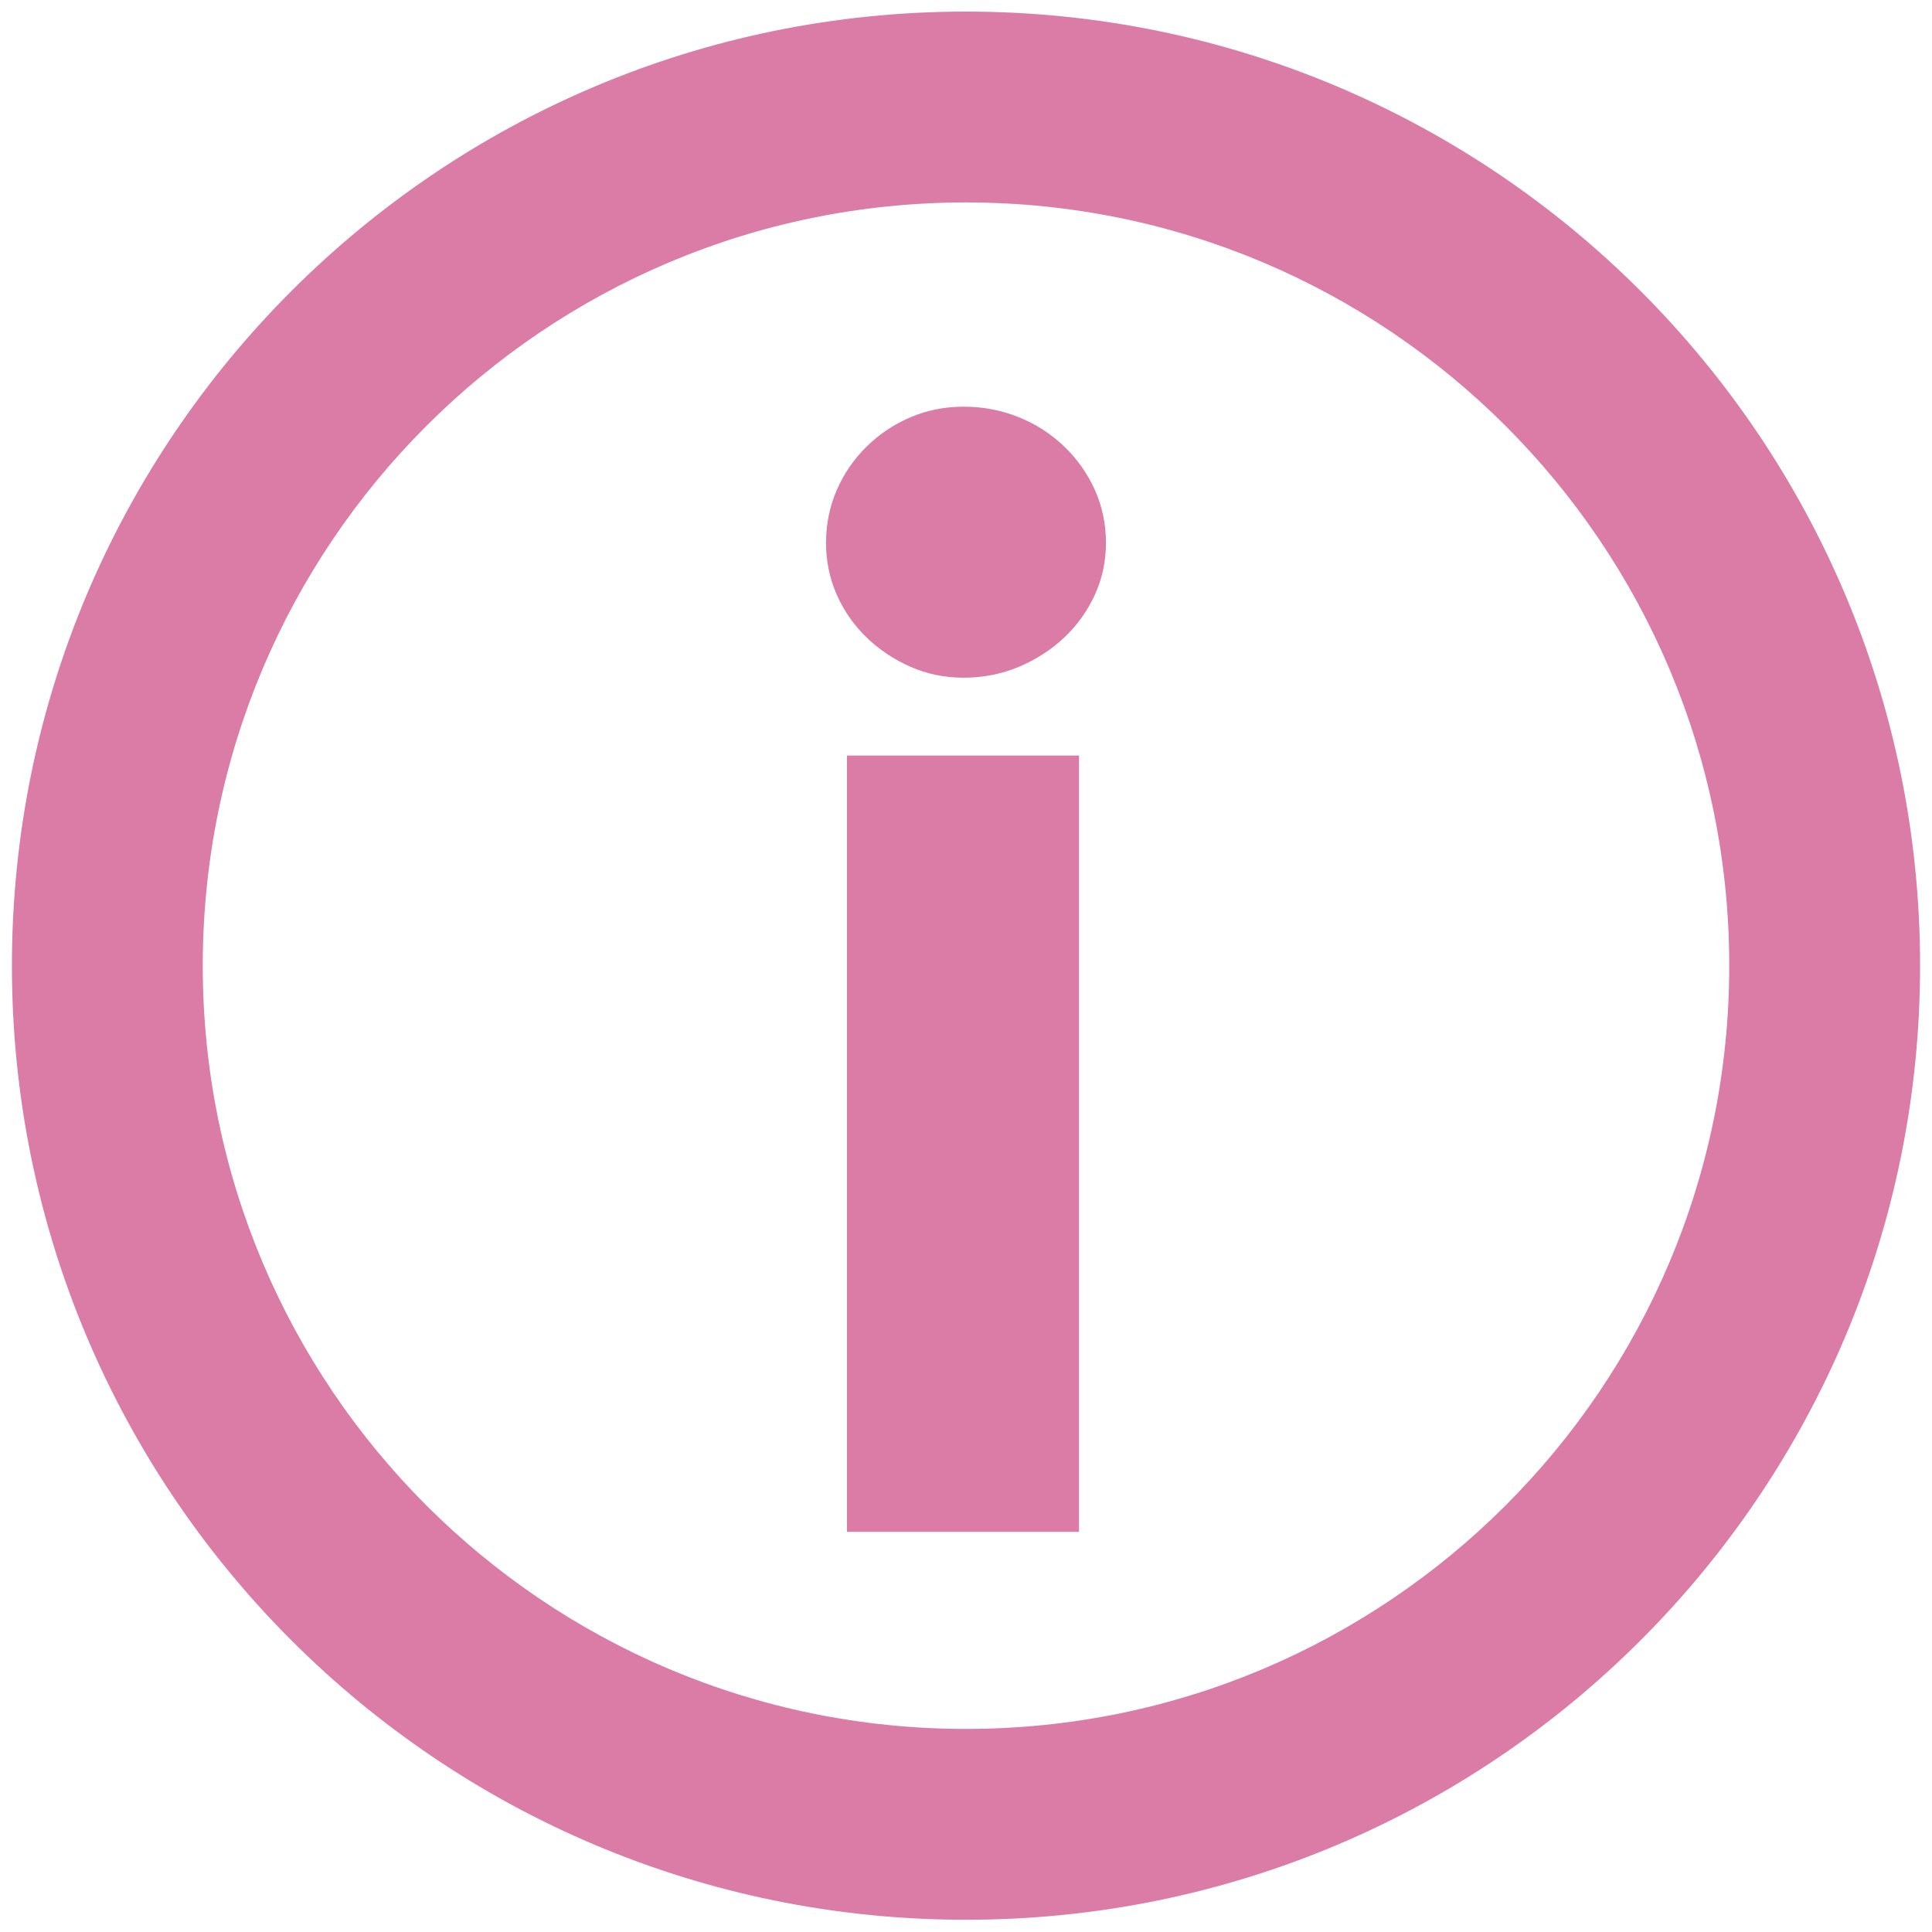
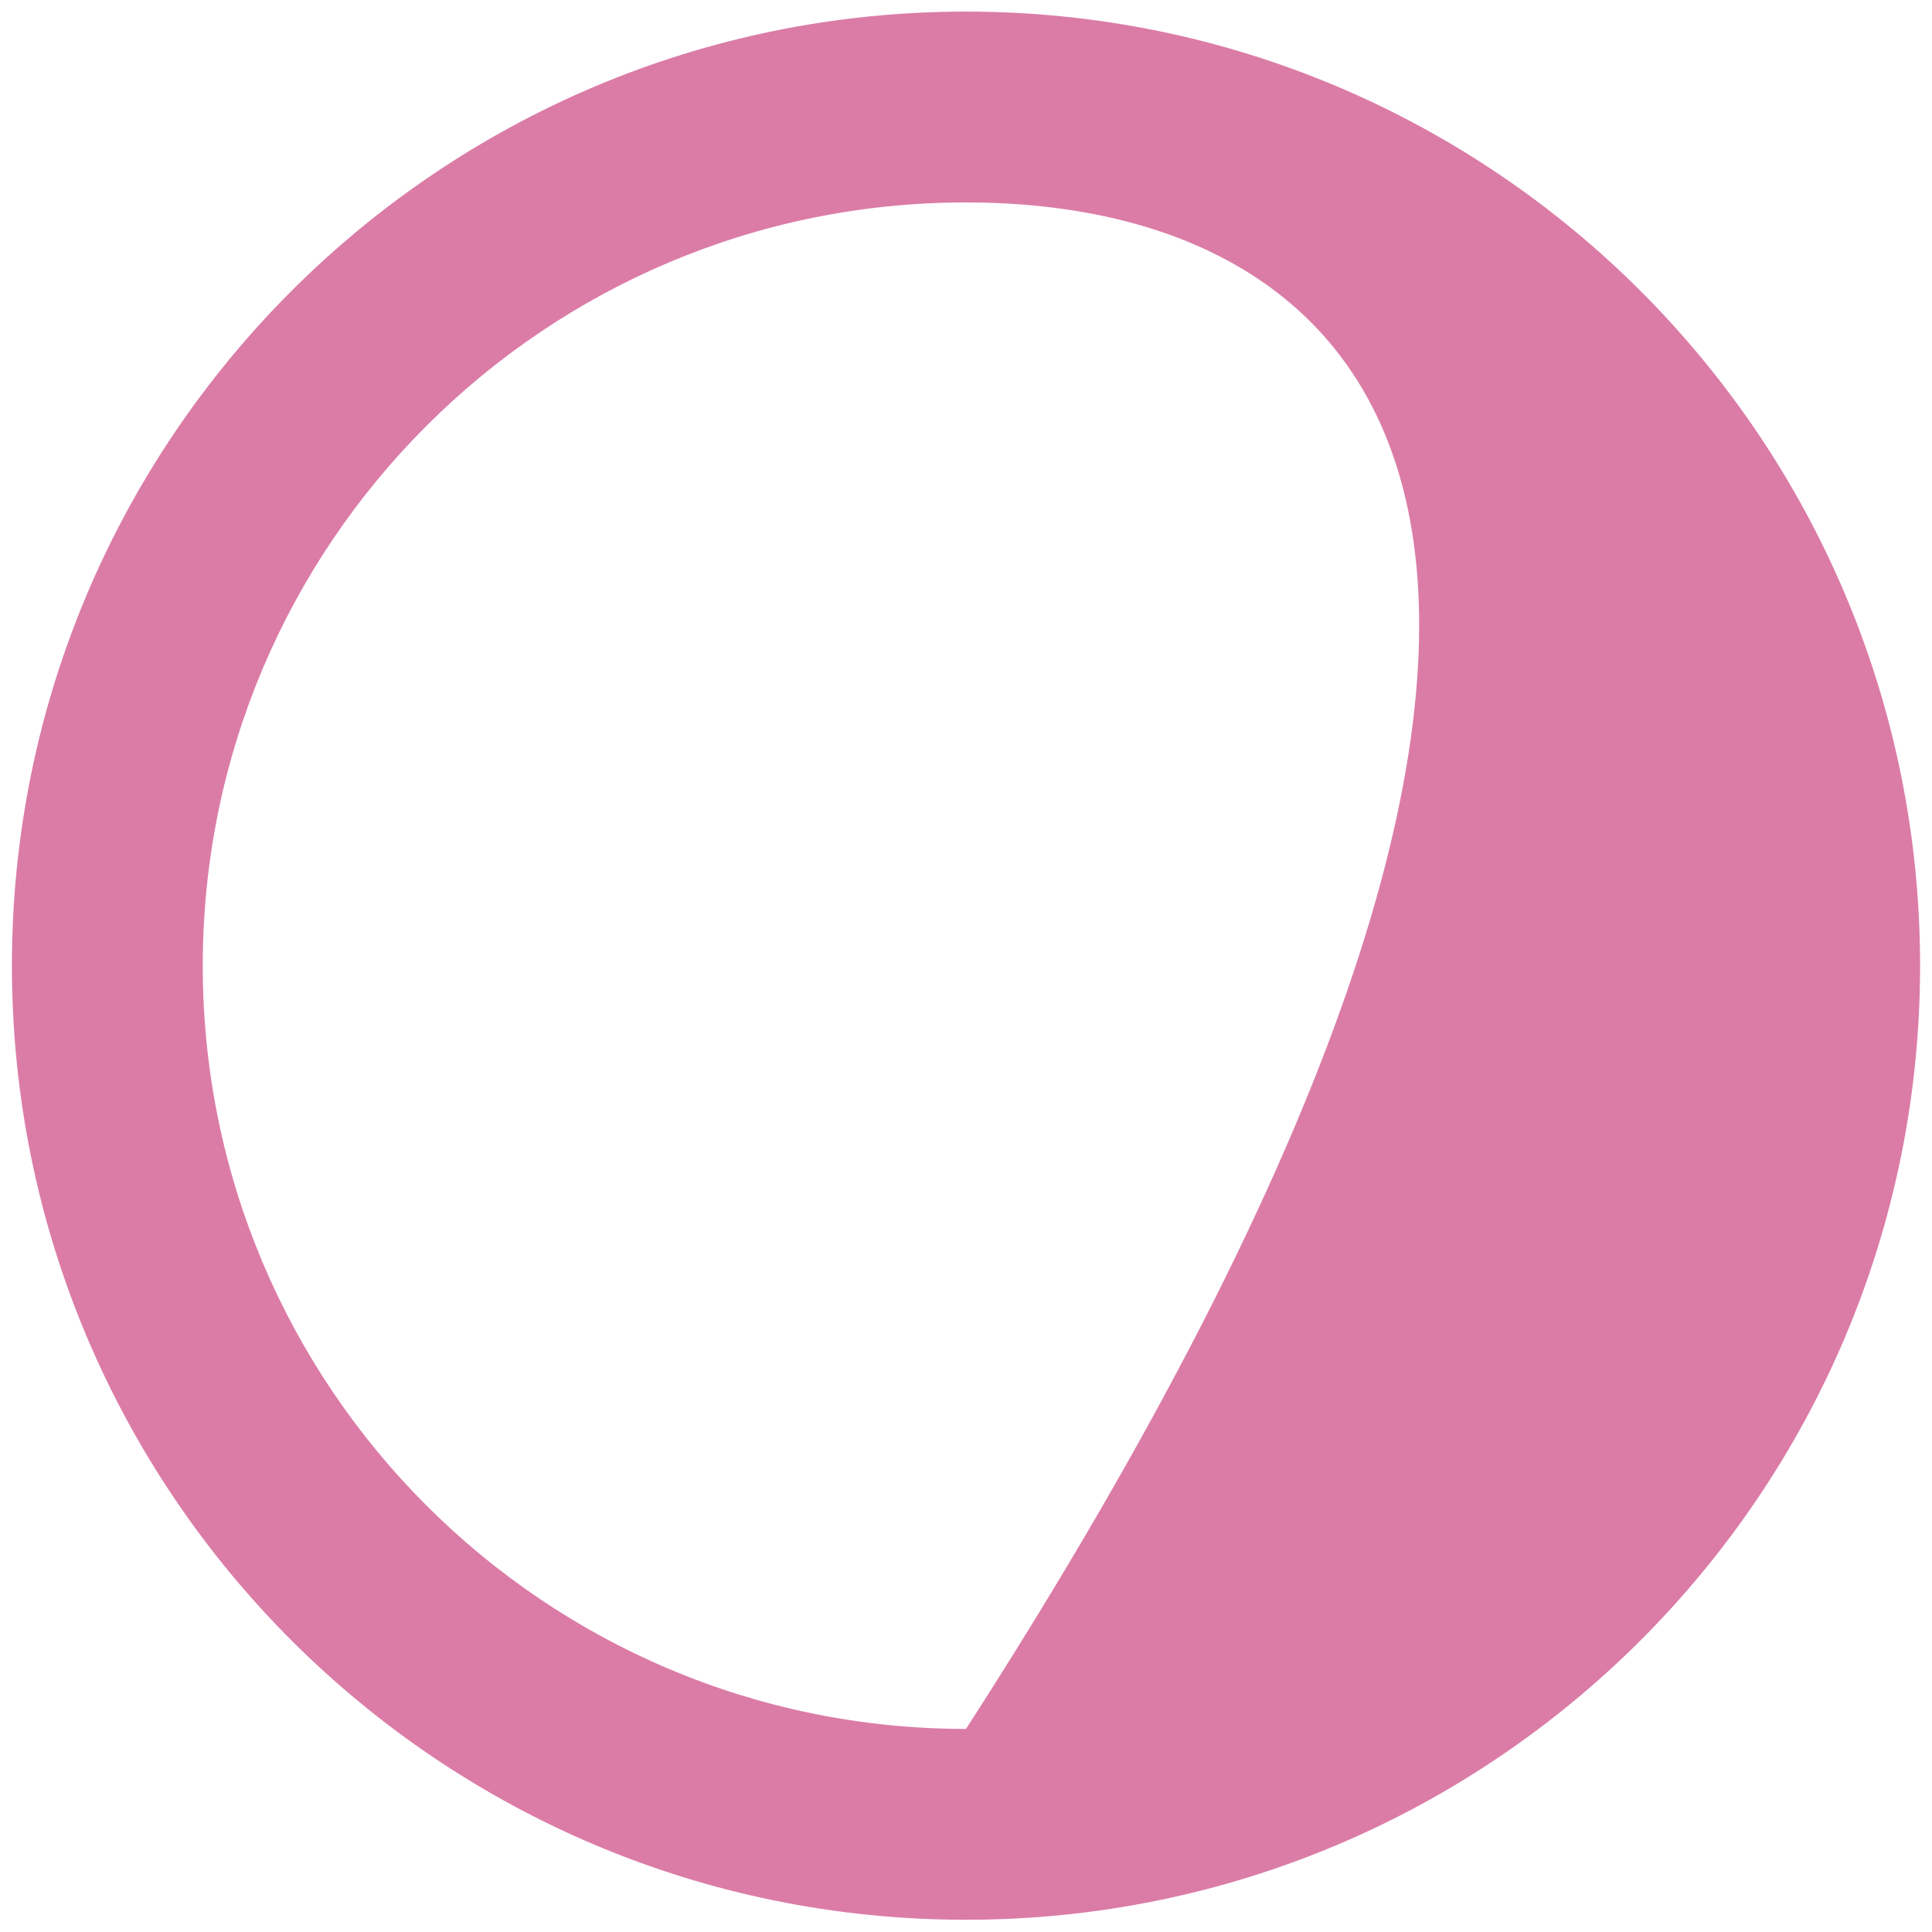
<svg xmlns="http://www.w3.org/2000/svg" width="18px" height="18px" viewBox="0 0 18 18" version="1.1">
  <title>E14755C4-8BD7-4DAA-9620-10BBC1FAAF49</title>
  <desc>Created with sketchtool.</desc>
  <defs />
  <g id="New-Website-Design" stroke="none" stroke-width="1" fill="none" fill-rule="evenodd">
    <g id="D_CompleteRingPDP-EXPANDED" transform="translate(-1187, -908)" fill="#db7ca7">
      <g id="HERO-BLOCK" transform="translate(150, 298)">
        <g id="Info-Icon" transform="translate(1038, 610.497)">
          <g id="Group-4" transform="translate(0, 0.5)">
-             <path d="M8,16.889 C3.091,16.889 -0.889,12.909 -0.889,8 C-0.889,3.091 3.091,-0.889 8,-0.889 C12.909,-0.889 16.889,3.091 16.889,8 C16.889,12.909 12.909,16.889 8,16.889 Z M8,15.111 C11.927,15.111 15.111,11.927 15.111,8 C15.111,4.073 11.927,0.889 8,0.889 C4.073,0.889 0.889,4.073 0.889,8 C0.889,11.927 4.073,15.111 8,15.111 Z" id="Oval-3" fill-rule="nonzero" />
-             <path d="M9.053,6.042 L9.053,13.275 L6.891,13.275 L6.891,6.042 L9.053,6.042 Z M9.304,4.061 C9.304,4.233 9.269,4.395 9.2,4.546 C9.13,4.697 9.035,4.83 8.914,4.944 C8.793,5.058 8.652,5.148 8.492,5.216 C8.331,5.283 8.16,5.317 7.979,5.317 C7.802,5.317 7.637,5.283 7.484,5.216 C7.33,5.148 7.194,5.058 7.076,4.944 C6.957,4.83 6.864,4.697 6.797,4.546 C6.73,4.395 6.696,4.233 6.696,4.061 C6.696,3.885 6.73,3.72 6.797,3.566 C6.864,3.413 6.957,3.278 7.076,3.162 C7.194,3.046 7.33,2.955 7.484,2.89 C7.637,2.825 7.802,2.792 7.979,2.792 C8.16,2.792 8.331,2.825 8.492,2.89 C8.652,2.955 8.793,3.046 8.914,3.162 C9.035,3.278 9.13,3.413 9.2,3.566 C9.269,3.72 9.304,3.885 9.304,4.061 Z" id="i" />
+             <path d="M8,16.889 C3.091,16.889 -0.889,12.909 -0.889,8 C-0.889,3.091 3.091,-0.889 8,-0.889 C12.909,-0.889 16.889,3.091 16.889,8 C16.889,12.909 12.909,16.889 8,16.889 Z M8,15.111 C15.111,4.073 11.927,0.889 8,0.889 C4.073,0.889 0.889,4.073 0.889,8 C0.889,11.927 4.073,15.111 8,15.111 Z" id="Oval-3" fill-rule="nonzero" />
          </g>
        </g>
      </g>
    </g>
  </g>
</svg>